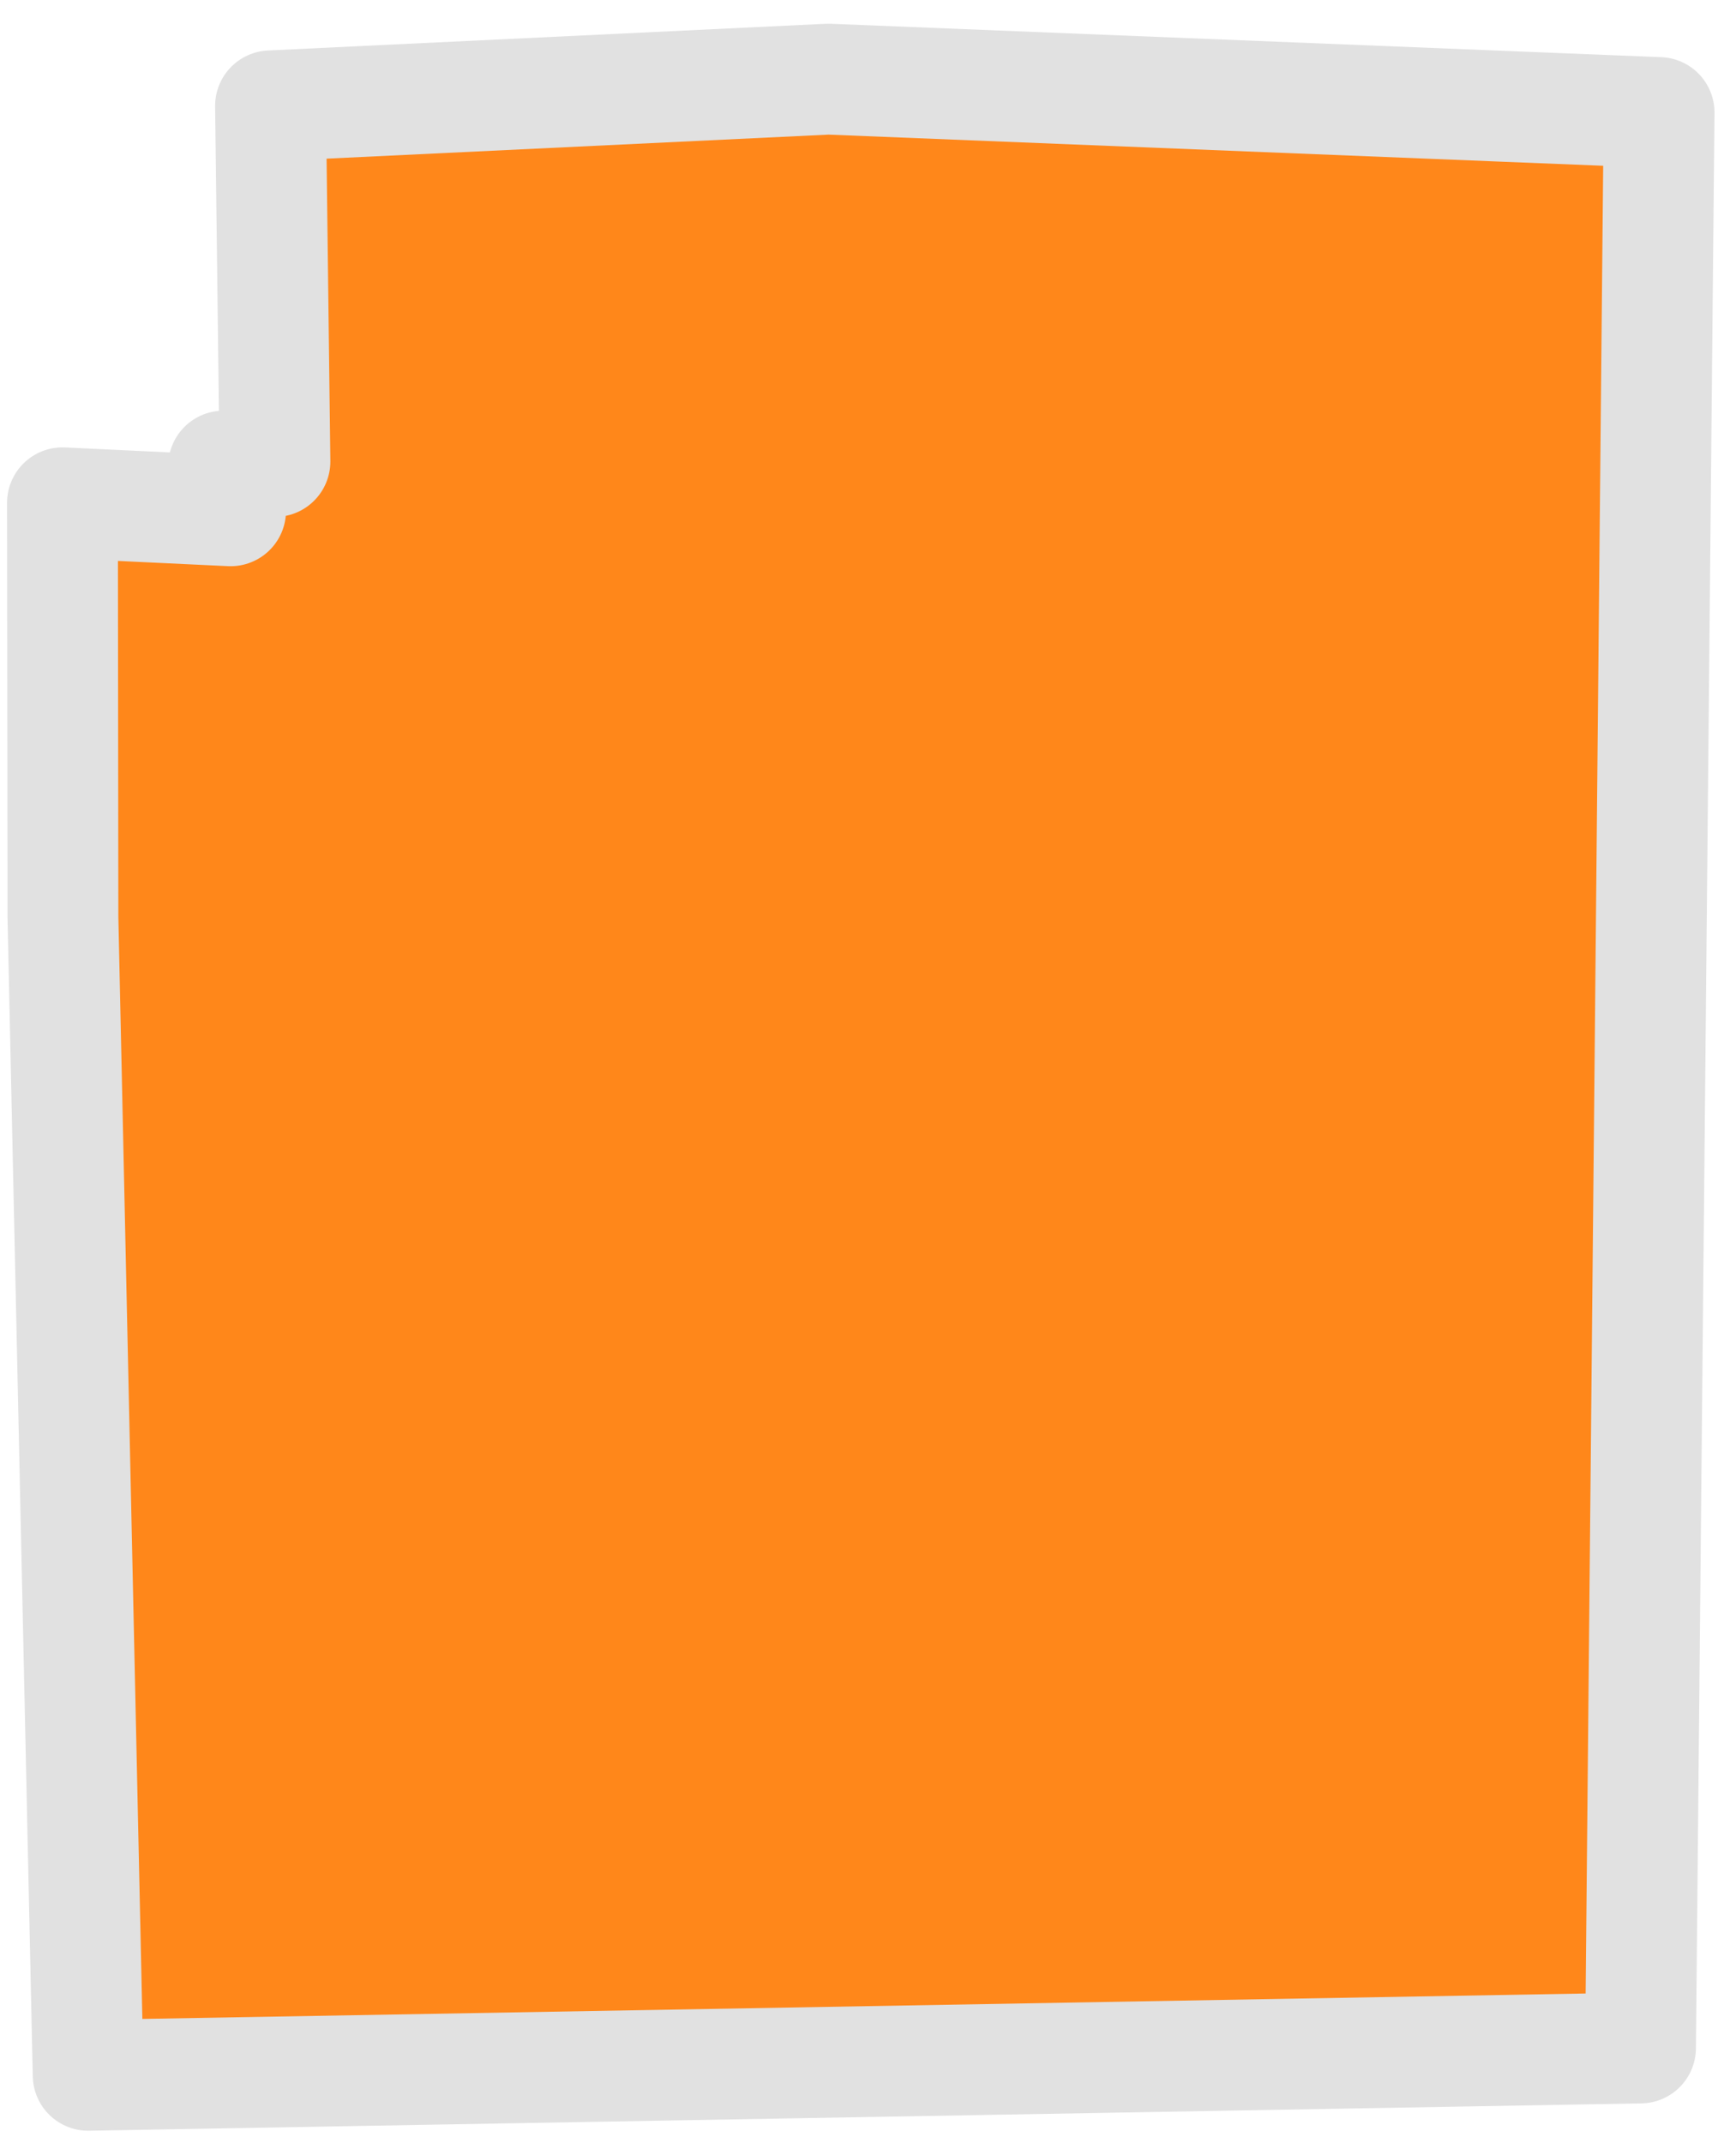
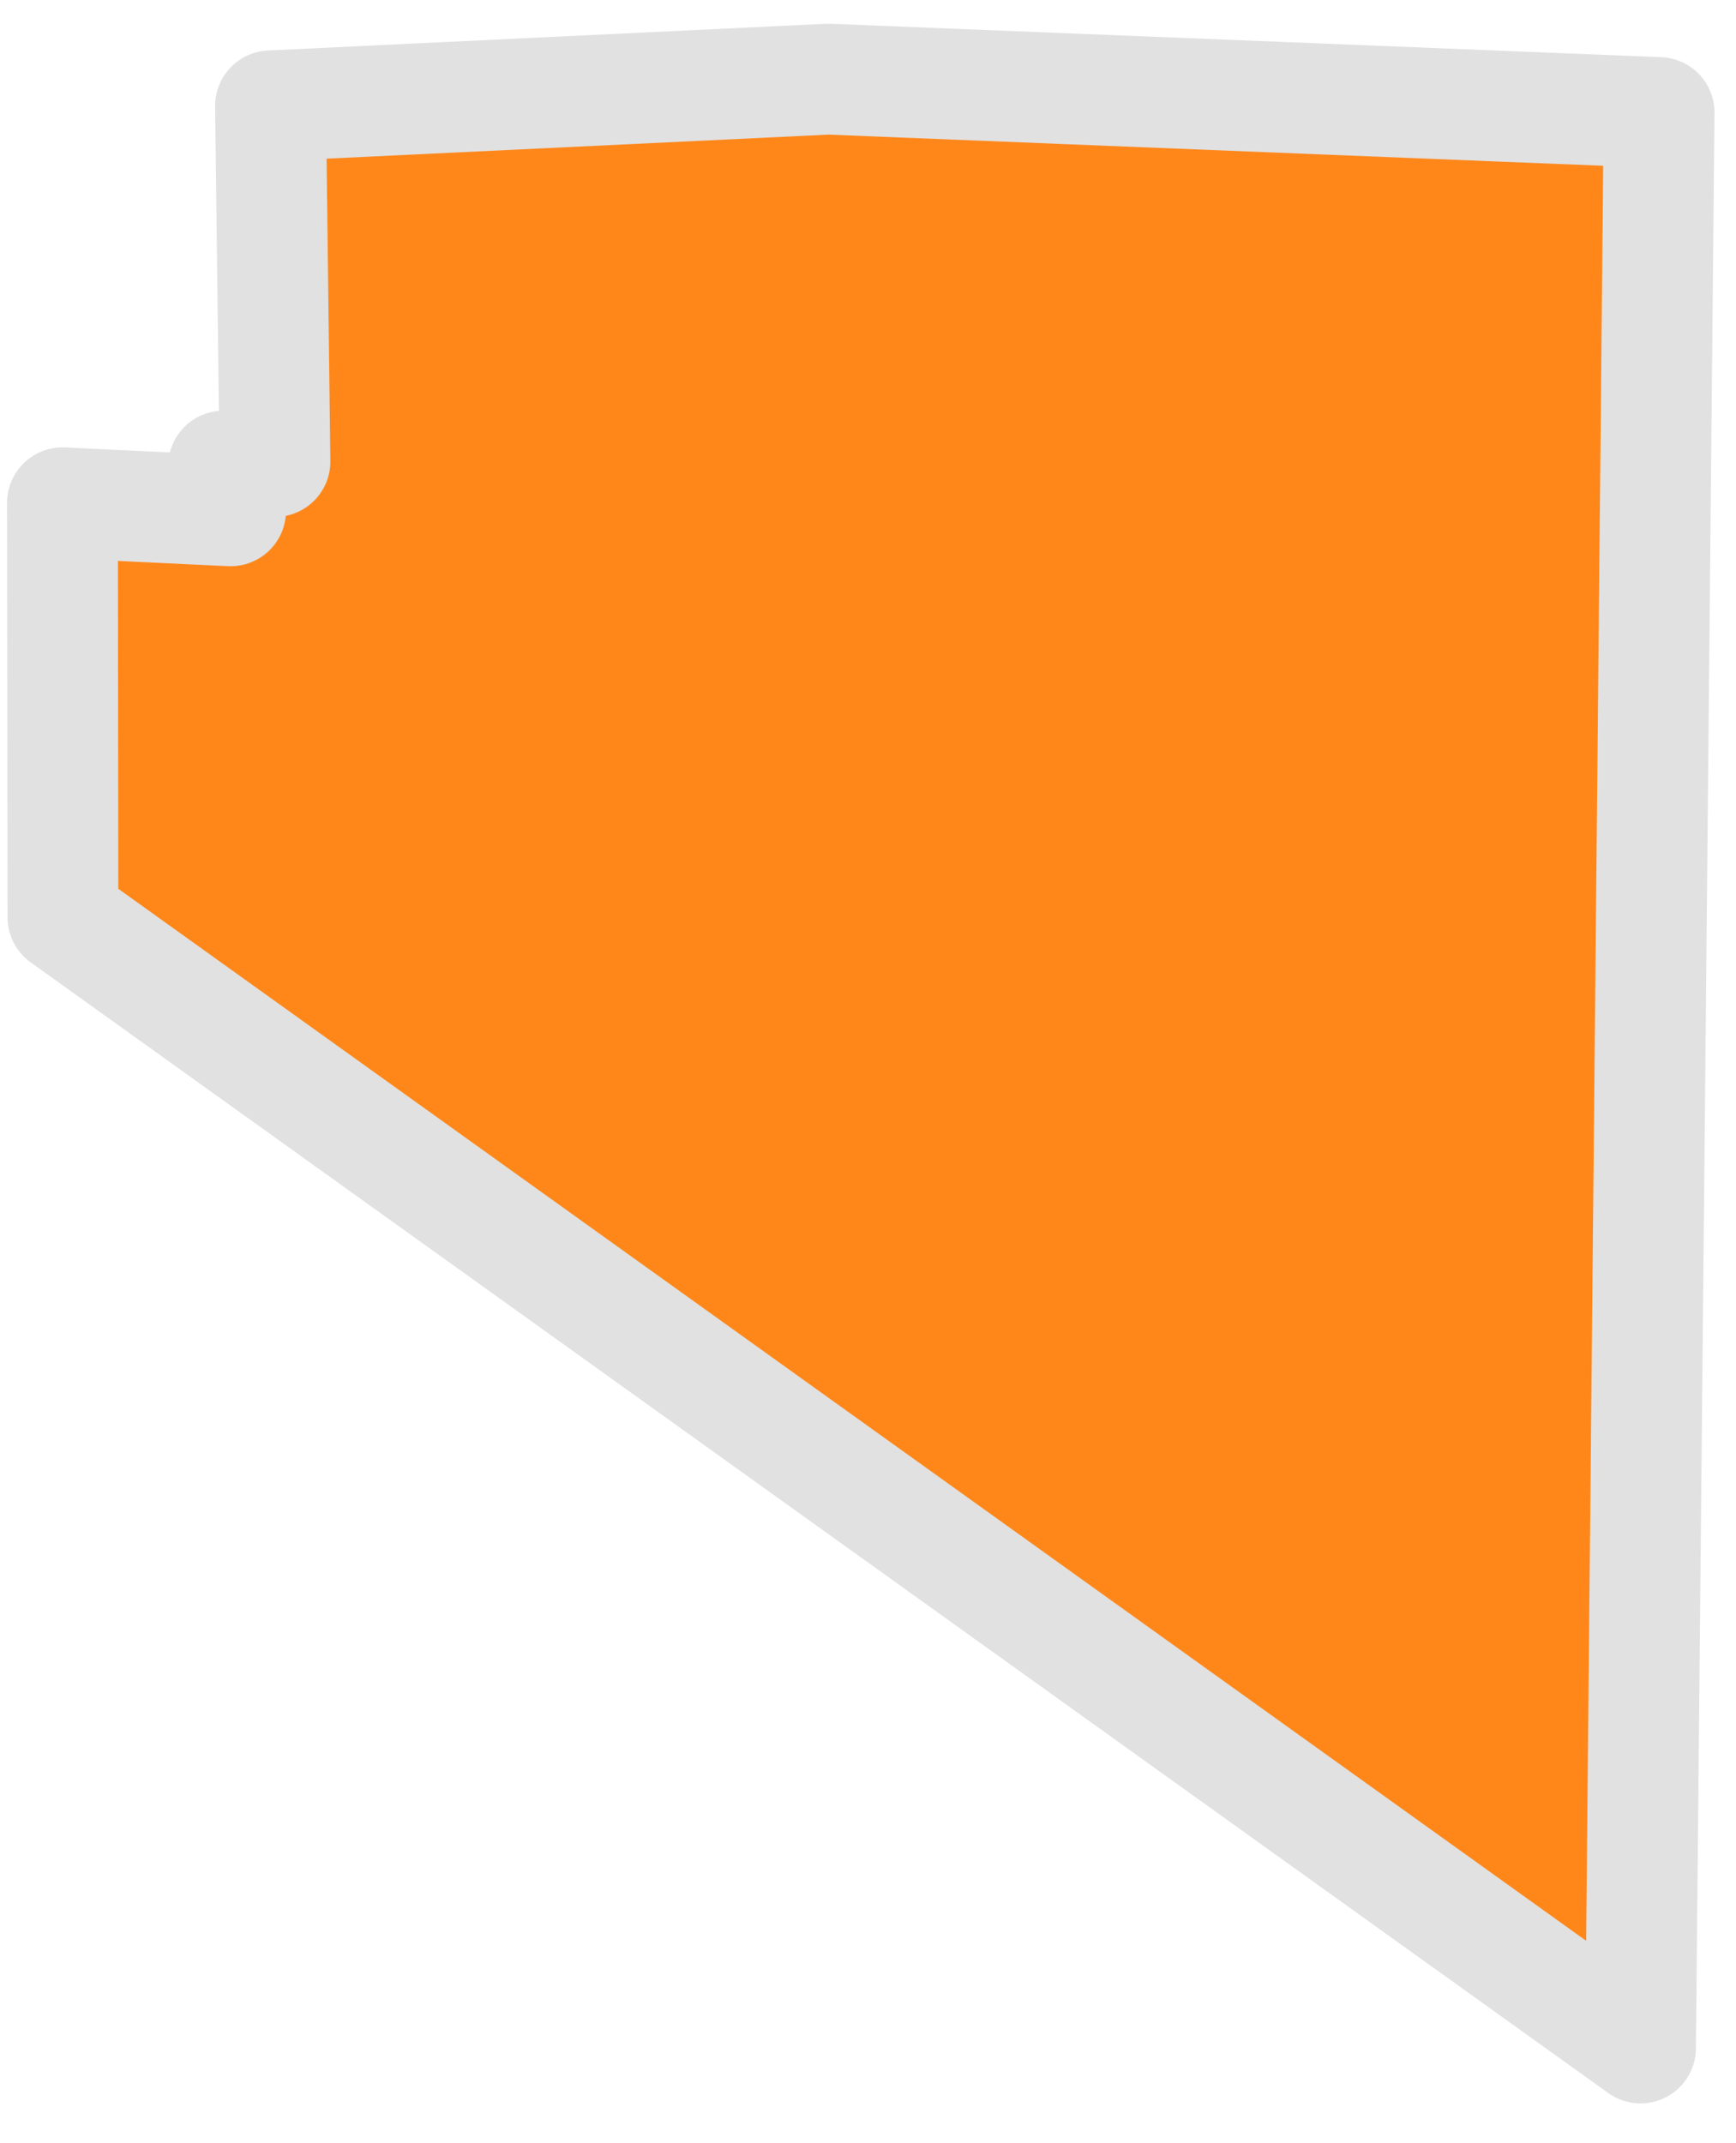
<svg xmlns="http://www.w3.org/2000/svg" width="47" height="58" viewBox="0 0 47 58" fill="none">
-   <path fill-rule="evenodd" clip-rule="evenodd" d="M44.415 55.426L2.387 56.166L1.704 24.826L1.691 13.608L6.243 13.824L6.054 12.614L7.444 12.49L7.324 2.865L22.426 2.142L44.918 3.046L44.415 55.426Z" fill="#FF871A" stroke="#E1E1E1" stroke-width="3" stroke-linecap="round" stroke-linejoin="round" />
+   <path fill-rule="evenodd" clip-rule="evenodd" d="M44.415 55.426L1.704 24.826L1.691 13.608L6.243 13.824L6.054 12.614L7.444 12.49L7.324 2.865L22.426 2.142L44.918 3.046L44.415 55.426Z" fill="#FF871A" stroke="#E1E1E1" stroke-width="3" stroke-linecap="round" stroke-linejoin="round" />
</svg>